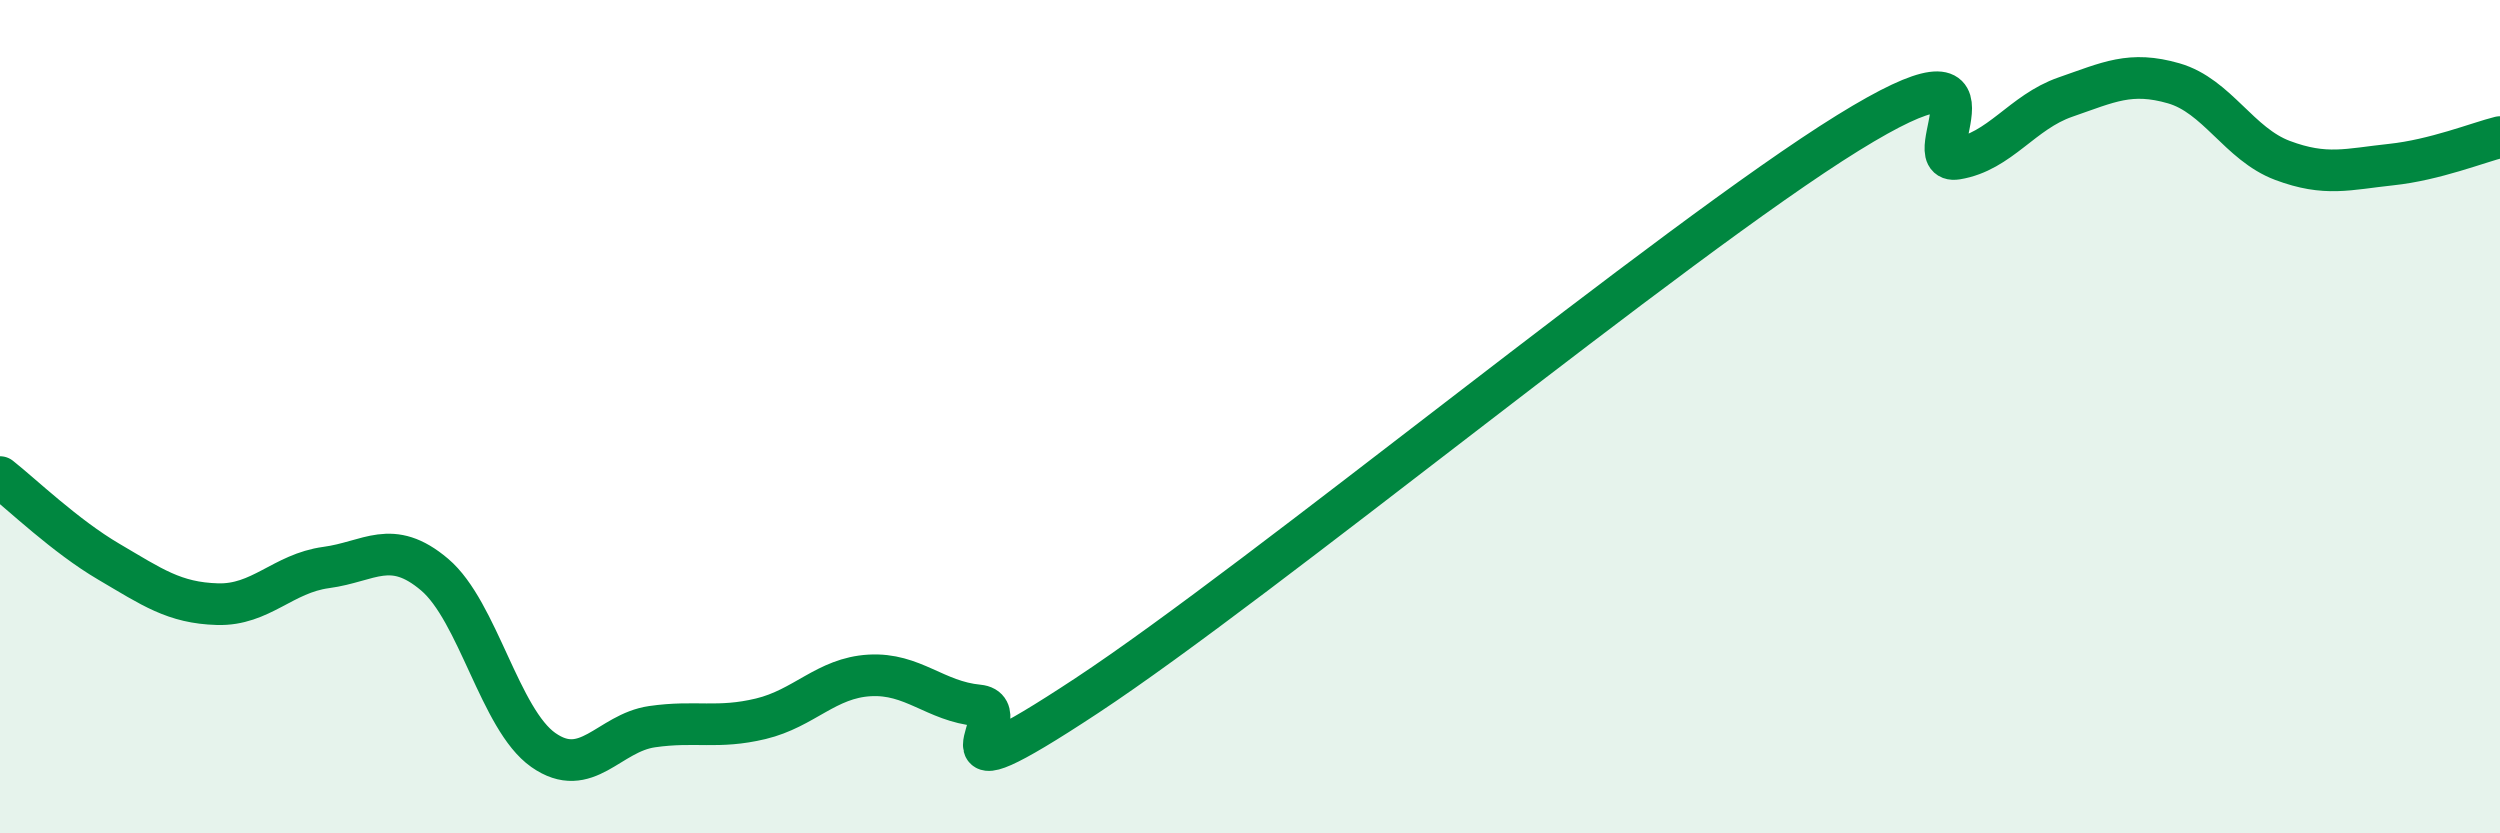
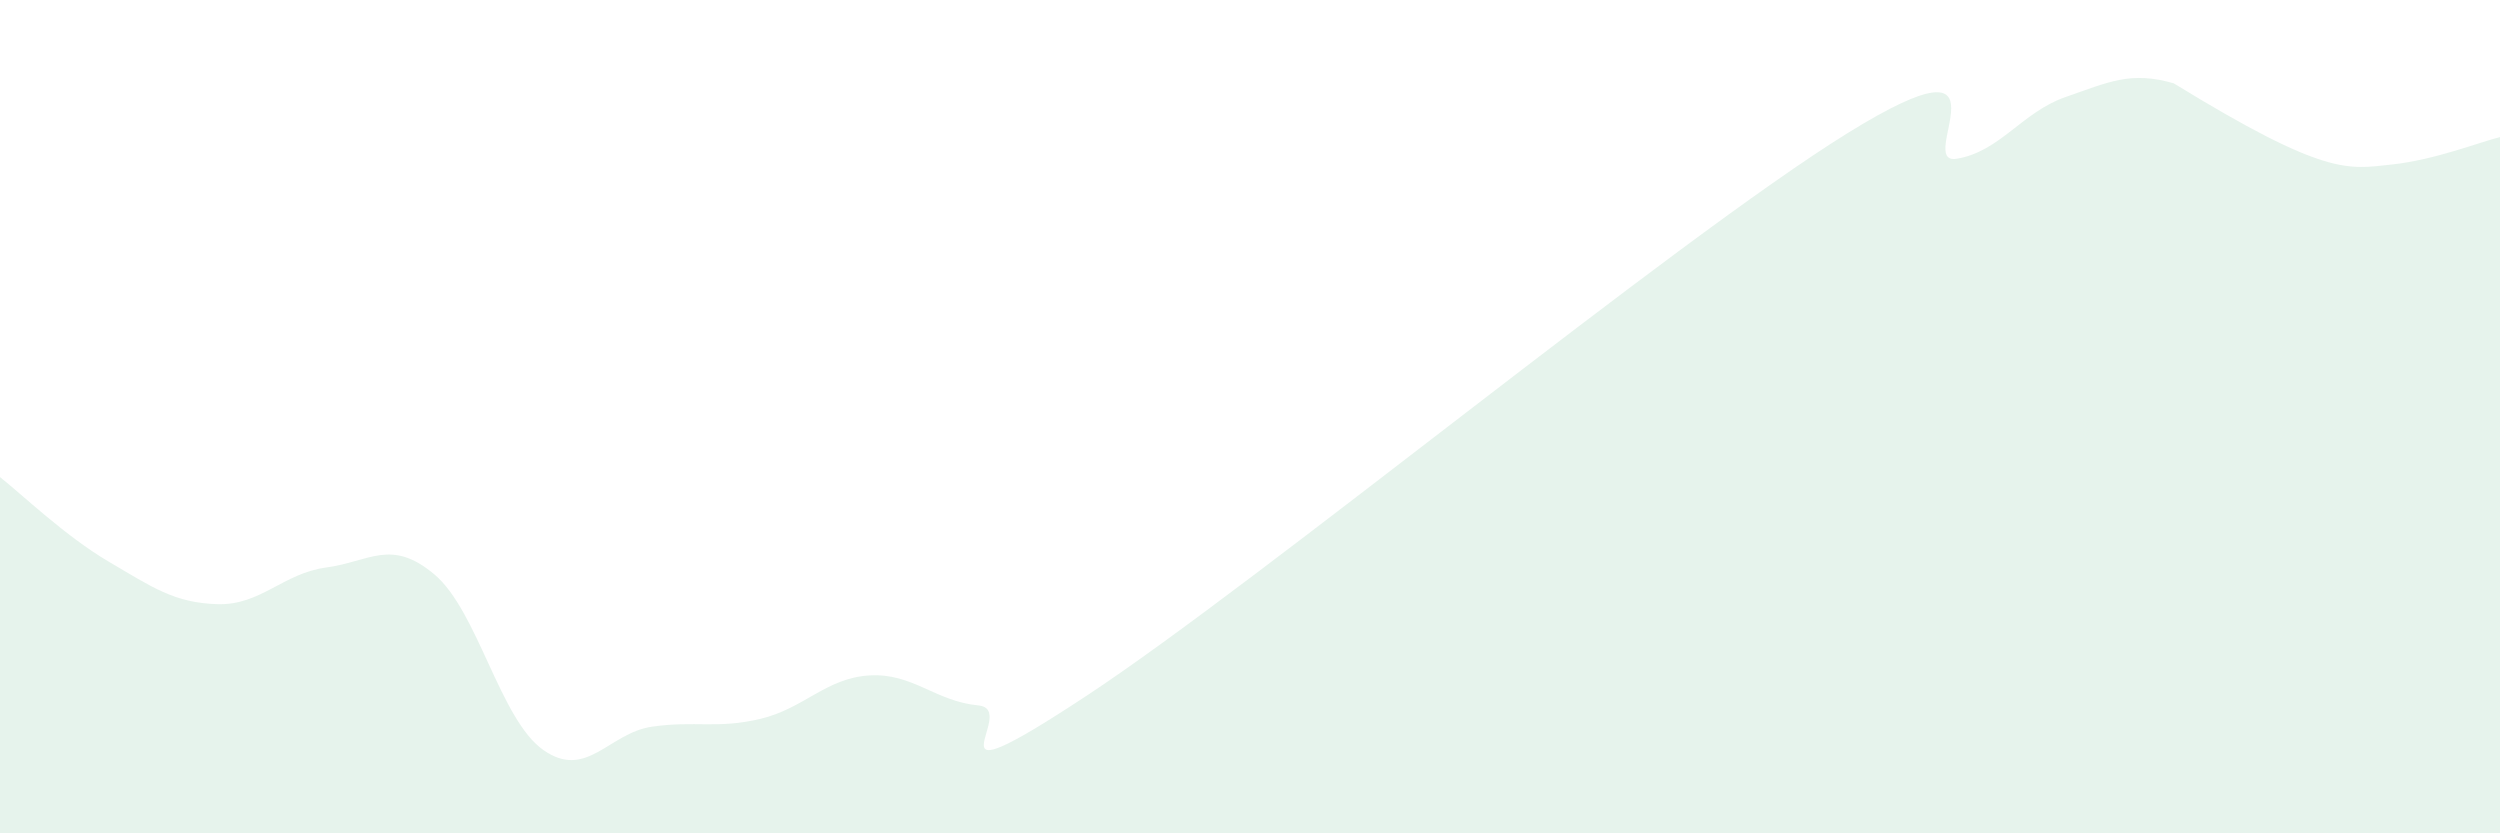
<svg xmlns="http://www.w3.org/2000/svg" width="60" height="20" viewBox="0 0 60 20">
-   <path d="M 0,11.45 C 0.52,11.86 1.57,12.87 2.61,13.48 C 3.65,14.09 4.18,14.47 5.22,14.5 C 6.26,14.53 6.79,13.76 7.83,13.62 C 8.87,13.48 9.39,12.91 10.43,13.79 C 11.47,14.67 12,17.27 13.04,18 C 14.08,18.73 14.61,17.59 15.65,17.44 C 16.69,17.29 17.22,17.5 18.26,17.25 C 19.3,17 19.83,16.27 20.87,16.21 C 21.91,16.15 22.44,16.83 23.48,16.93 C 24.52,17.03 21.92,19.44 26.09,16.69 C 30.26,13.94 40.18,5.77 44.35,3.19 C 48.52,0.61 45.92,3.98 46.96,3.81 C 48,3.64 48.53,2.69 49.57,2.33 C 50.61,1.97 51.13,1.7 52.17,2 C 53.21,2.3 53.74,3.46 54.78,3.85 C 55.82,4.24 56.35,4.06 57.39,3.95 C 58.43,3.84 59.48,3.42 60,3.29L60 20L0 20Z" fill="#008740" opacity="0.1" stroke-linecap="round" stroke-linejoin="round" />
-   <path d="M 0,11.45 C 0.52,11.86 1.57,12.87 2.61,13.48 C 3.65,14.09 4.18,14.47 5.22,14.5 C 6.26,14.53 6.79,13.76 7.83,13.62 C 8.87,13.48 9.39,12.91 10.43,13.79 C 11.47,14.67 12,17.27 13.04,18 C 14.08,18.73 14.61,17.59 15.65,17.44 C 16.69,17.29 17.22,17.5 18.26,17.25 C 19.3,17 19.83,16.27 20.87,16.21 C 21.91,16.15 22.44,16.83 23.48,16.93 C 24.52,17.03 21.92,19.44 26.09,16.69 C 30.26,13.94 40.18,5.77 44.35,3.19 C 48.52,0.61 45.92,3.98 46.96,3.81 C 48,3.64 48.53,2.69 49.57,2.33 C 50.61,1.97 51.13,1.7 52.17,2 C 53.21,2.3 53.74,3.46 54.78,3.85 C 55.82,4.24 56.35,4.06 57.39,3.95 C 58.43,3.84 59.48,3.42 60,3.29" stroke="#008740" stroke-width="1" fill="none" stroke-linecap="round" stroke-linejoin="round" />
+   <path d="M 0,11.45 C 0.52,11.86 1.57,12.87 2.61,13.48 C 3.65,14.09 4.18,14.47 5.22,14.5 C 6.26,14.53 6.79,13.76 7.83,13.62 C 8.87,13.48 9.39,12.91 10.43,13.79 C 11.47,14.67 12,17.27 13.04,18 C 14.08,18.73 14.61,17.59 15.65,17.44 C 16.69,17.29 17.22,17.5 18.26,17.25 C 19.3,17 19.83,16.27 20.87,16.21 C 21.91,16.15 22.44,16.83 23.48,16.93 C 24.52,17.03 21.92,19.44 26.09,16.69 C 30.26,13.94 40.18,5.77 44.35,3.19 C 48.52,0.61 45.92,3.98 46.96,3.81 C 48,3.64 48.53,2.69 49.57,2.33 C 50.61,1.97 51.13,1.7 52.17,2 C 55.82,4.24 56.35,4.06 57.39,3.95 C 58.43,3.84 59.48,3.42 60,3.29L60 20L0 20Z" fill="#008740" opacity="0.1" stroke-linecap="round" stroke-linejoin="round" />
</svg>